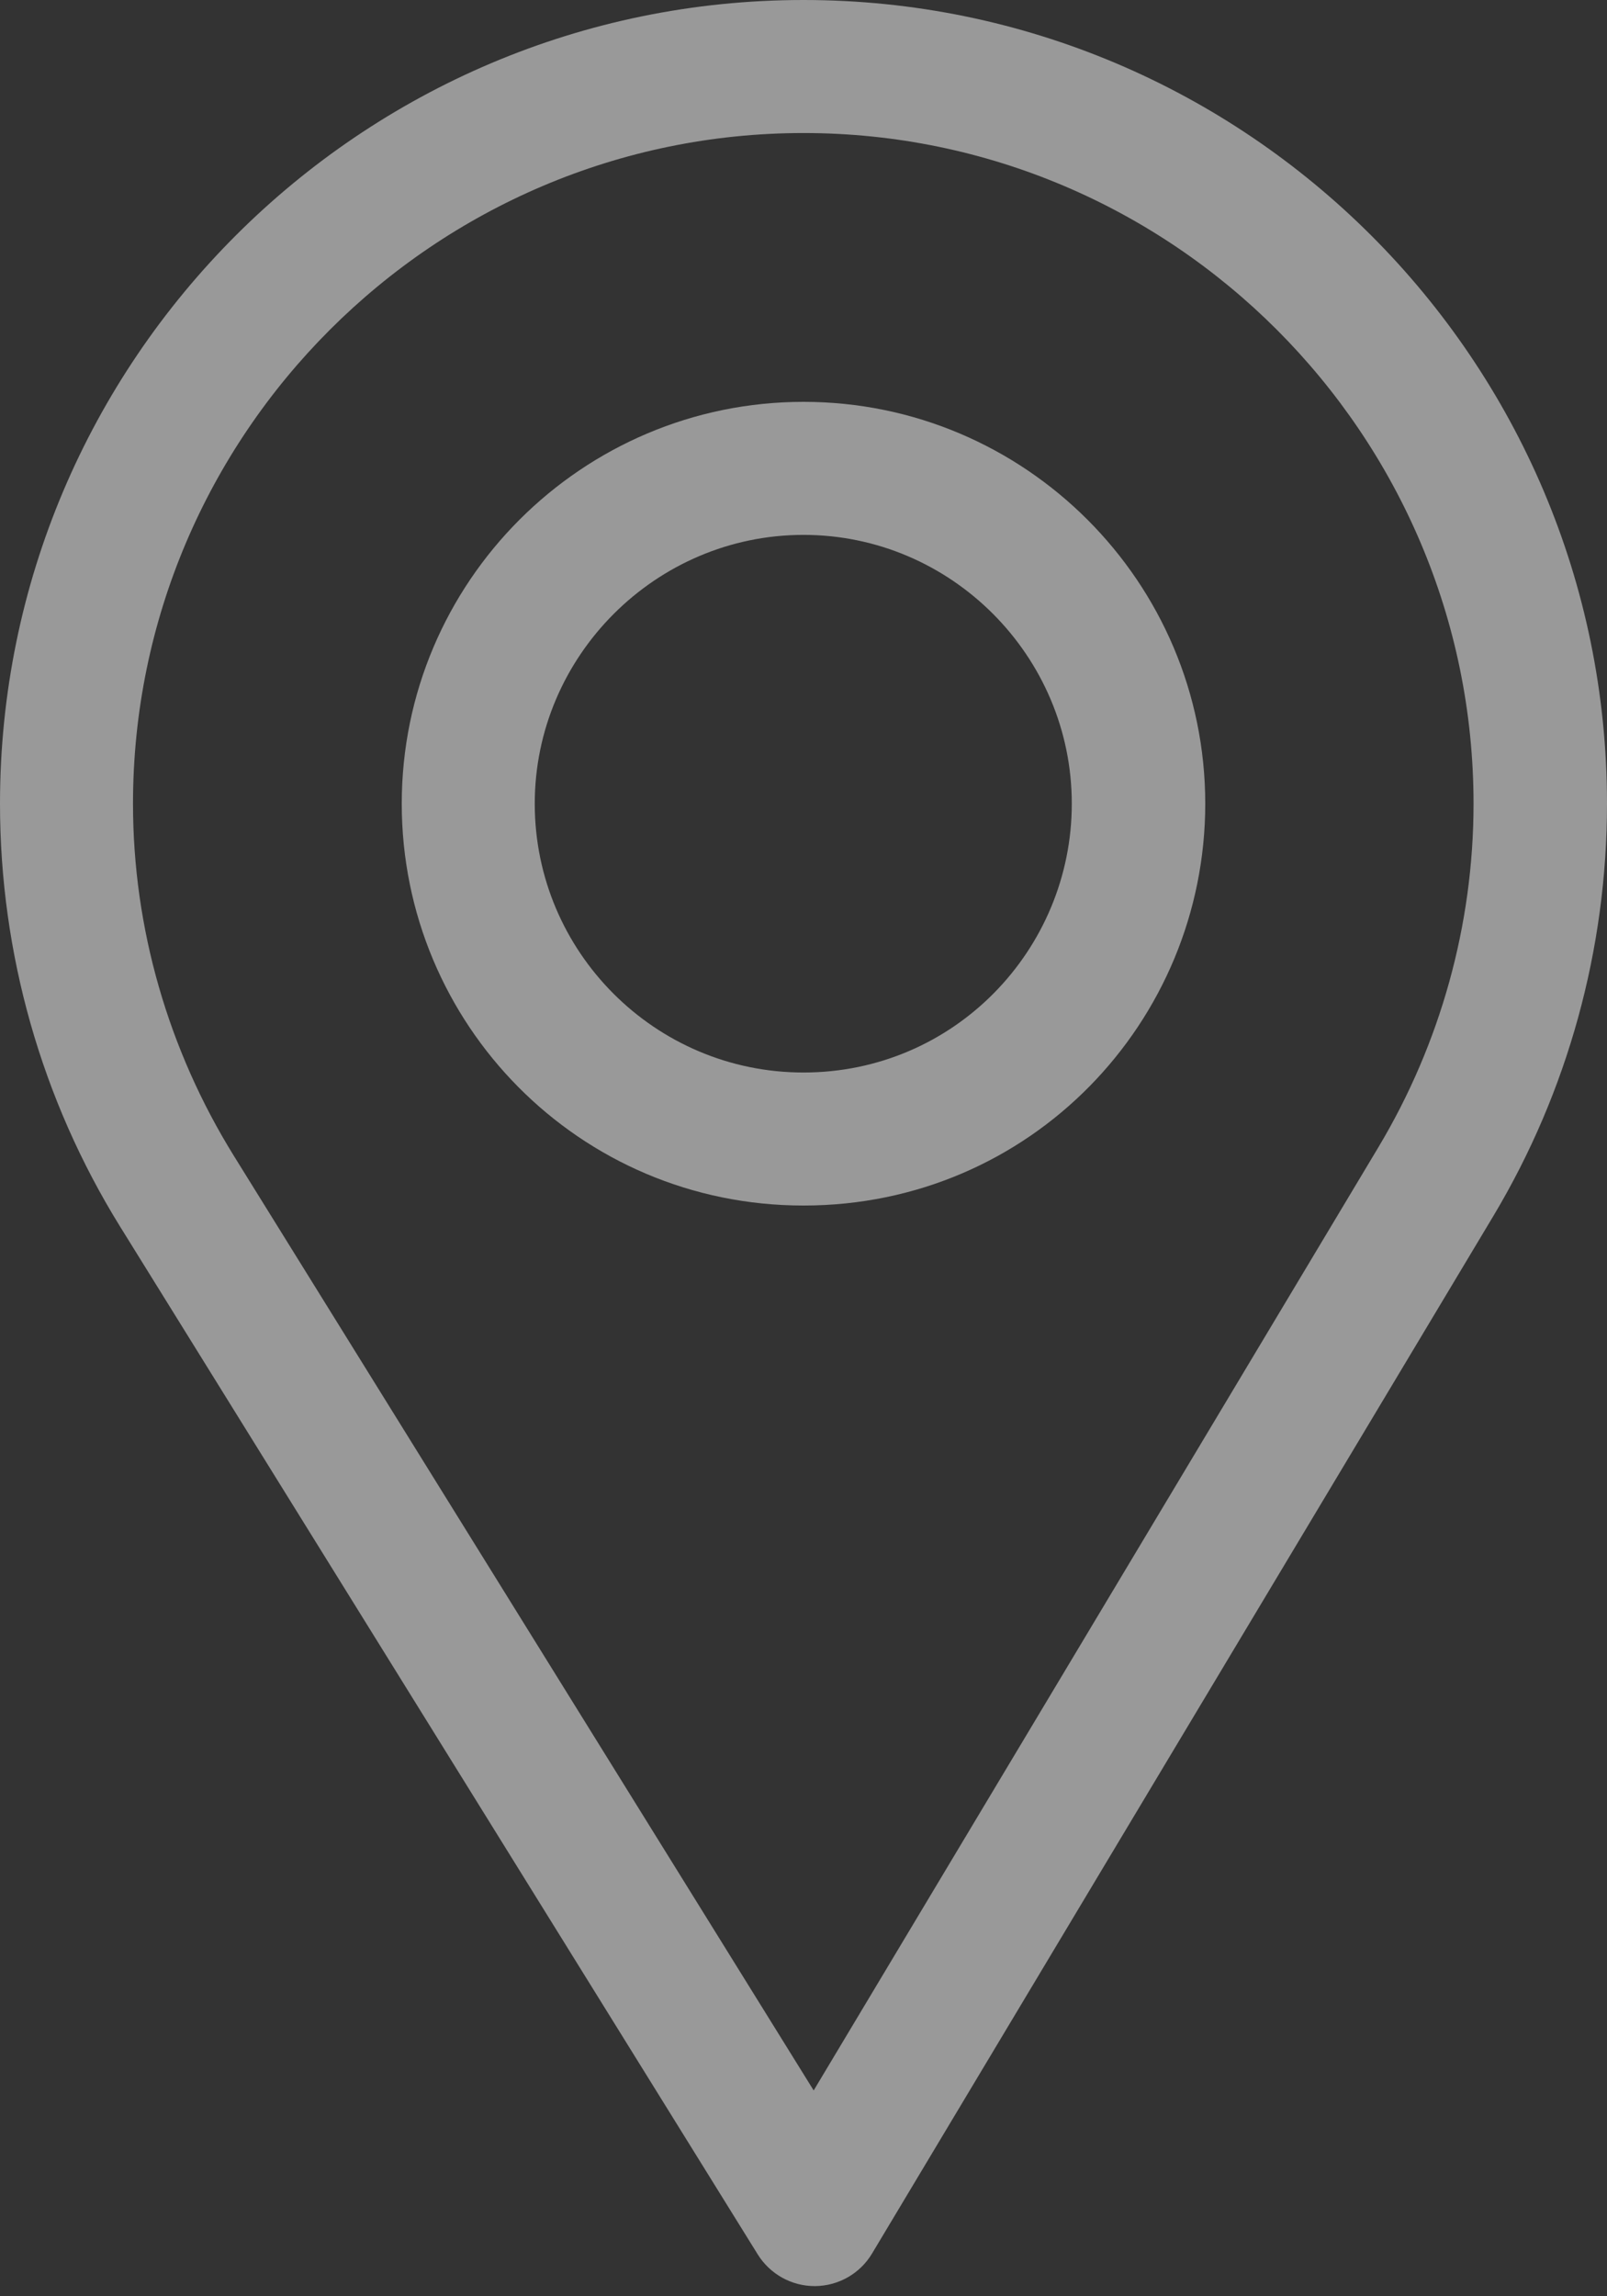
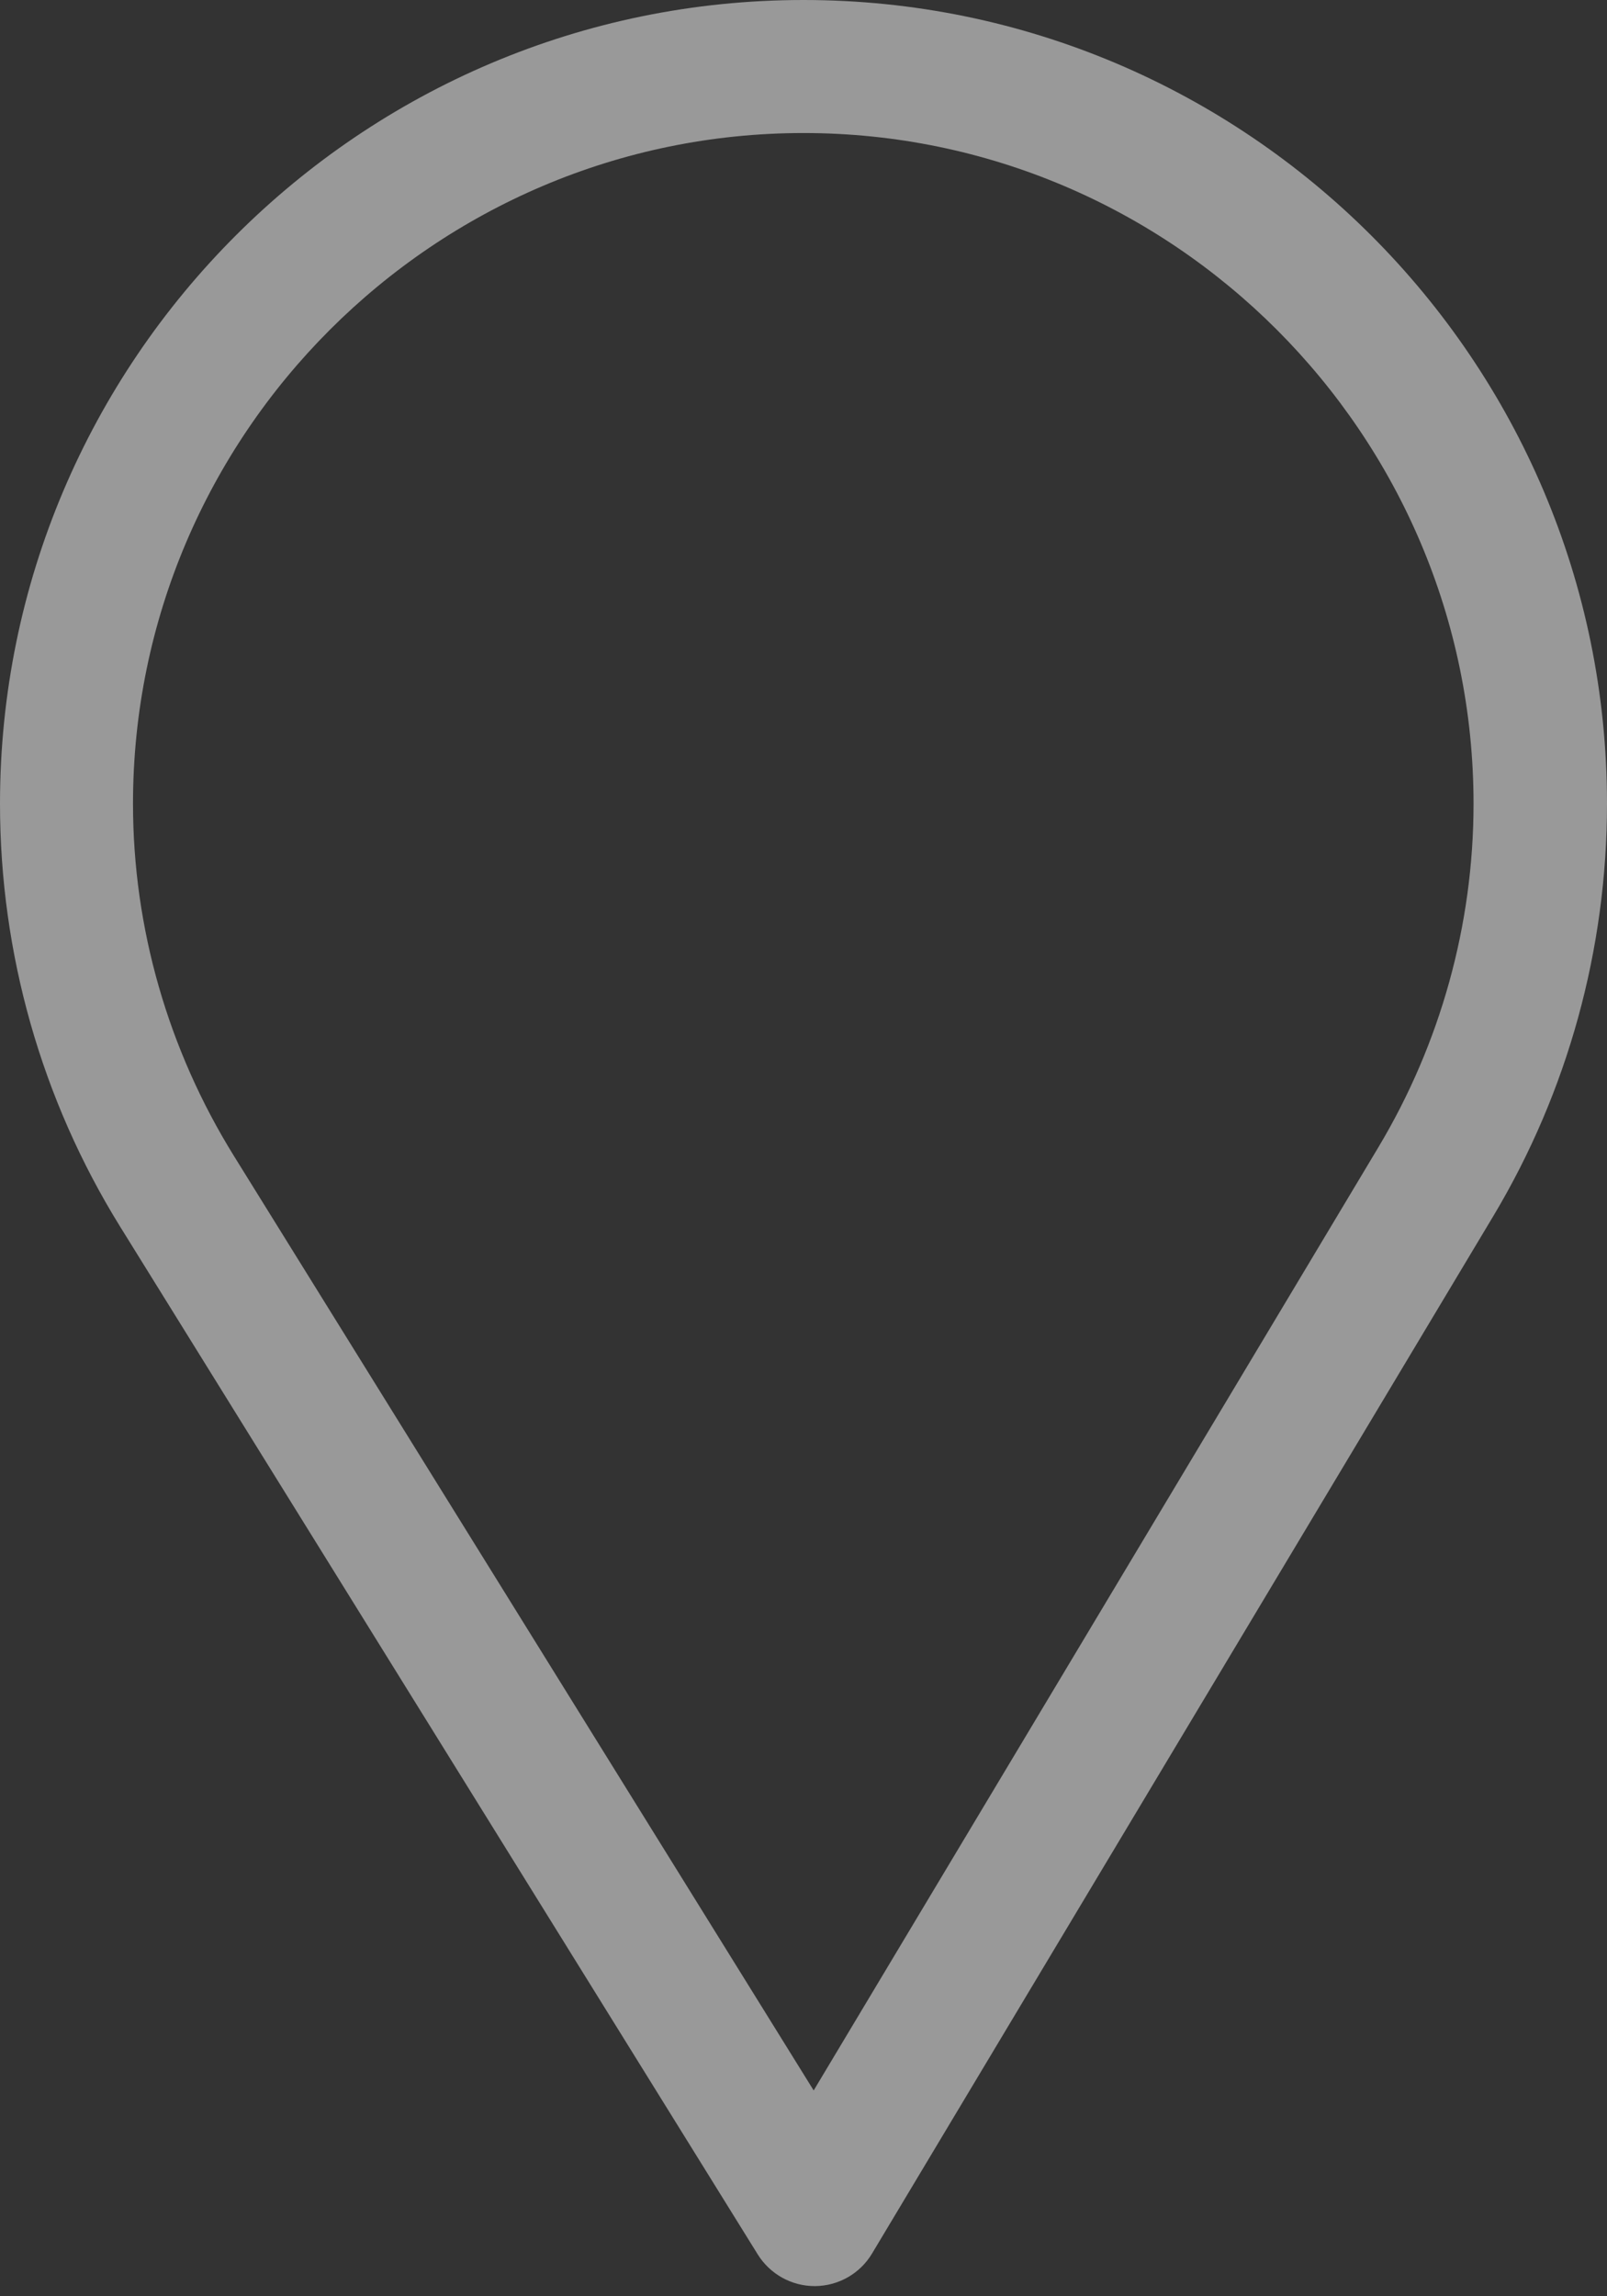
<svg xmlns="http://www.w3.org/2000/svg" width="21" height="30" viewBox="0 0 21 30" fill="none">
  <rect x="0" y="0" width="21" height="30" fill="#333333" stroke="none" />
  <g opacity="0.5">
    <path d="M10.5 0C4.71 0 0 4.71 0 10.5C0 12.456 0.542 14.365 1.567 16.021L9.902 29.453C10.062 29.71 10.343 29.867 10.646 29.867C10.648 29.867 10.65 29.867 10.653 29.867C10.958 29.864 11.24 29.703 11.396 29.441L19.519 15.88C20.488 14.258 21 12.398 21 10.5C21 4.71 16.29 0 10.5 0ZM18.017 14.981L10.633 27.311L3.055 15.099C2.201 13.721 1.738 12.13 1.738 10.5C1.738 5.675 5.675 1.738 10.5 1.738C15.325 1.738 19.256 5.675 19.256 10.5C19.256 12.082 18.823 13.632 18.017 14.981Z" fill="white" />
-     <path d="M10.5 5.25C7.605 5.25 5.25 7.605 5.25 10.5C5.25 13.376 7.567 15.75 10.5 15.75C13.469 15.75 15.75 13.345 15.75 10.5C15.75 7.605 13.395 5.25 10.5 5.25ZM10.5 14.012C8.56 14.012 6.988 12.435 6.988 10.5C6.988 8.57 8.57 6.988 10.5 6.988C12.43 6.988 14.006 8.57 14.006 10.5C14.006 12.406 12.471 14.012 10.5 14.012Z" fill="white" />
  </g>
</svg>